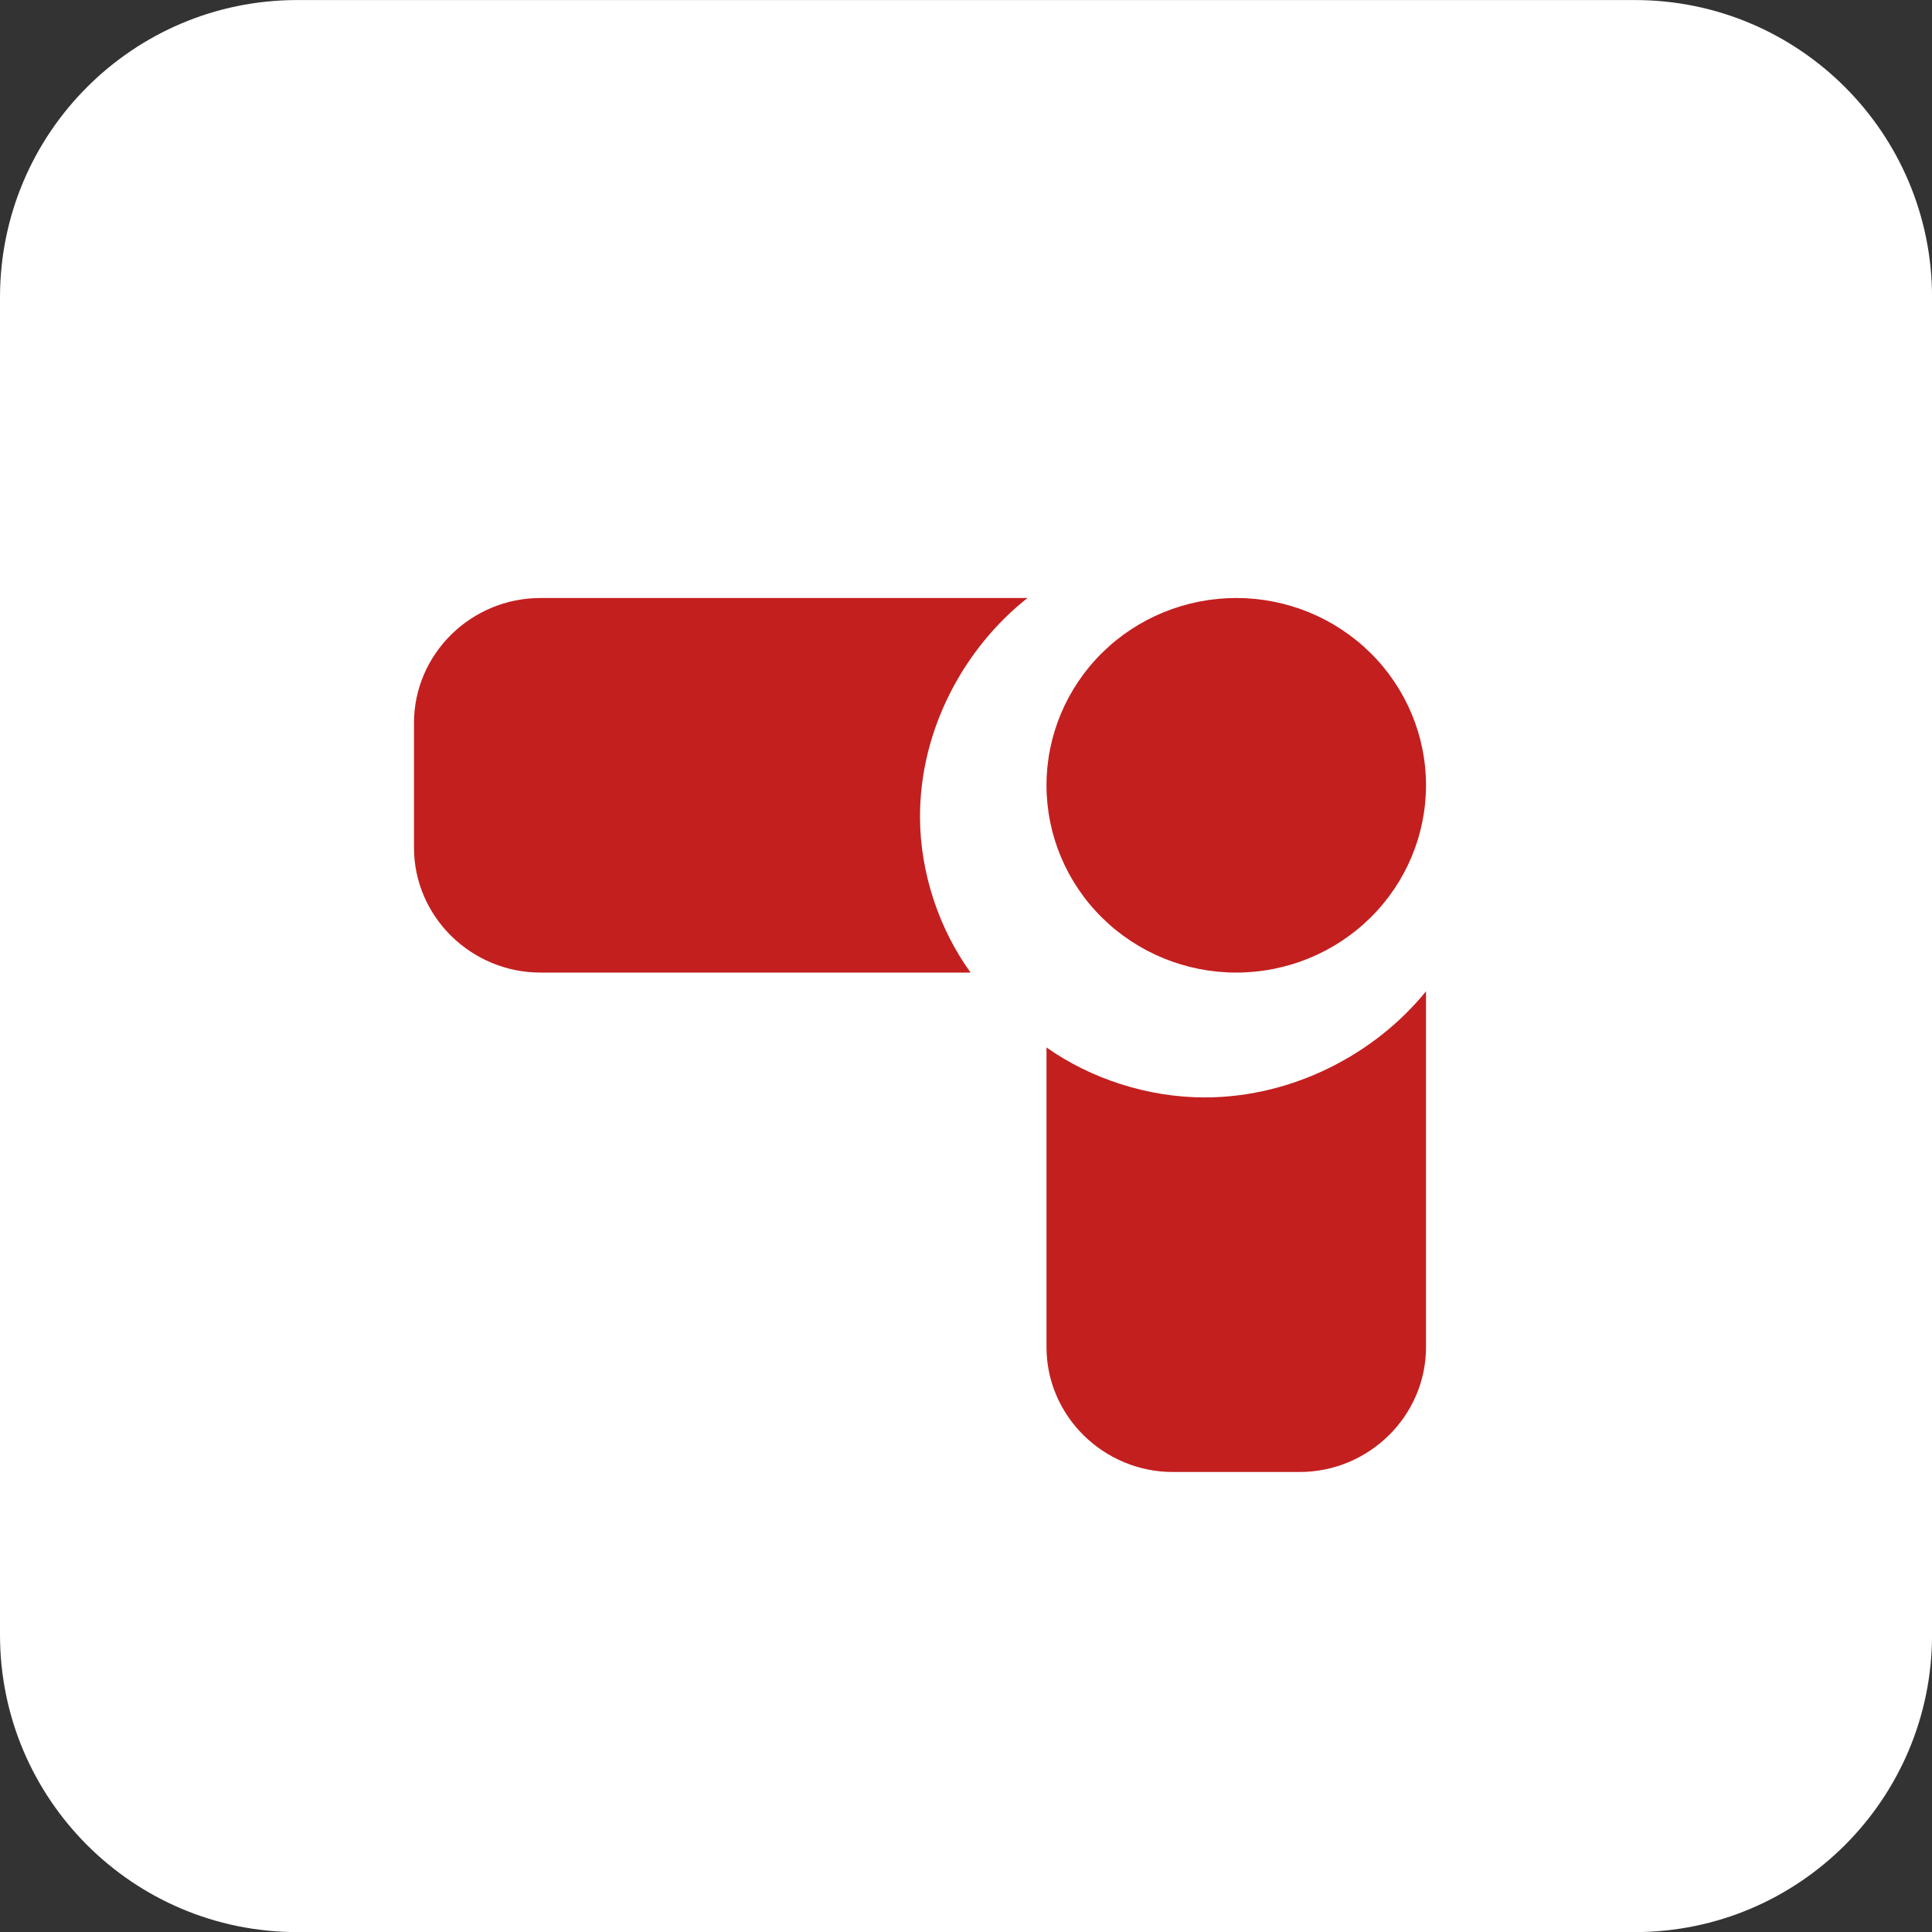
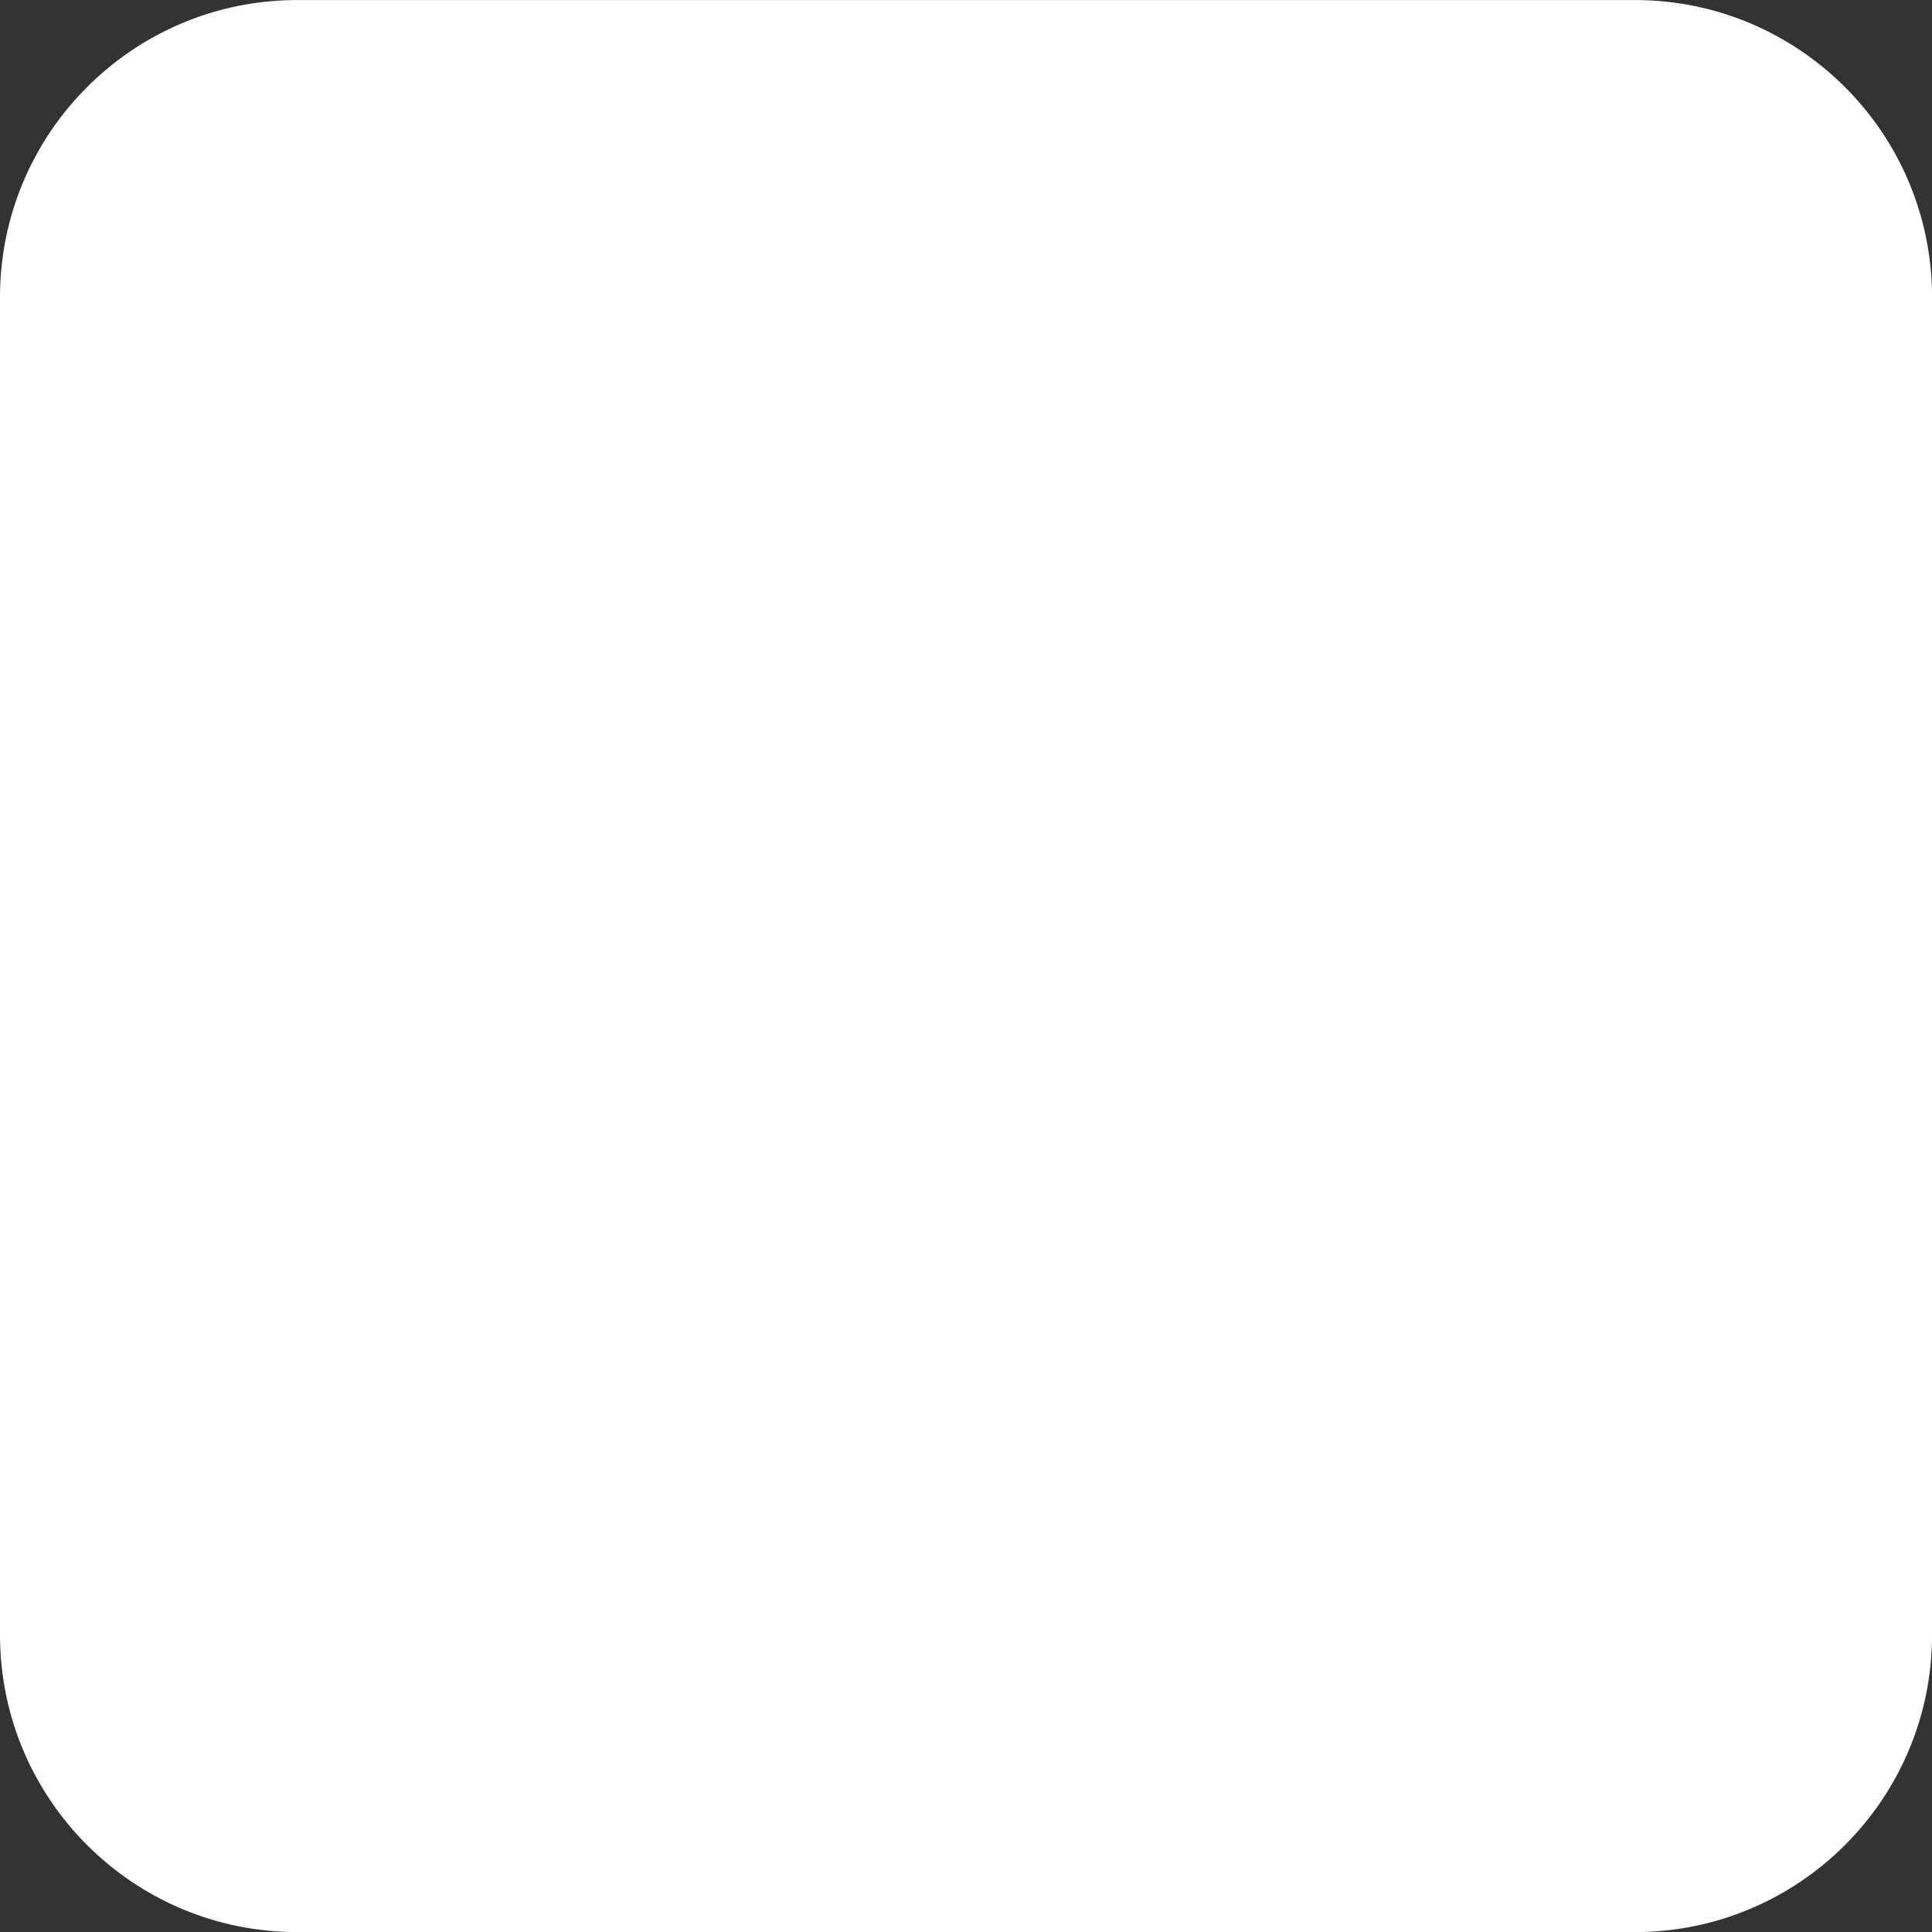
<svg xmlns="http://www.w3.org/2000/svg" fill="none" viewBox="0 0 42 42" height="42" width="42">
  <rect x="0" y="0" width="42" height="42" fill="#333333" stroke="none" />
  <path fill="white" d="M35.539 0.001H6.462C2.893 0.001 0 2.894 0 6.463V35.54C0 39.109 2.893 42.002 6.462 42.002H35.539C39.108 42.002 42.001 39.109 42.001 35.54V6.463C42.001 2.894 39.108 0.001 35.539 0.001Z" />
-   <path fill="#C31F1F" d="M22.75 17.071C22.75 18.151 23.185 19.187 23.958 19.95C24.732 20.714 25.781 21.143 26.875 21.143C27.969 21.143 29.018 20.714 29.792 19.95C30.565 19.187 31 18.151 31 17.071C31 15.992 30.565 14.956 29.792 14.193C29.018 13.429 27.969 13 26.875 13C25.781 13 24.732 13.429 23.958 14.193C23.185 14.956 22.75 15.992 22.75 17.071Z" />
-   <path fill="#C31F1F" d="M11.75 21.143H21.1C20.413 20.193 20 18.971 20 17.75C20 15.85 20.962 14.086 22.337 13H11.75C10.238 13 9 14.221 9 15.714V18.429C9 19.921 10.238 21.143 11.75 21.143ZM26.188 23.857C24.95 23.857 23.712 23.45 22.75 22.771V29.286C22.75 30.779 23.988 32 25.5 32H28.25C29.762 32 31 30.779 31 29.286V21.55C29.9 22.907 28.113 23.857 26.188 23.857Z" />
</svg>